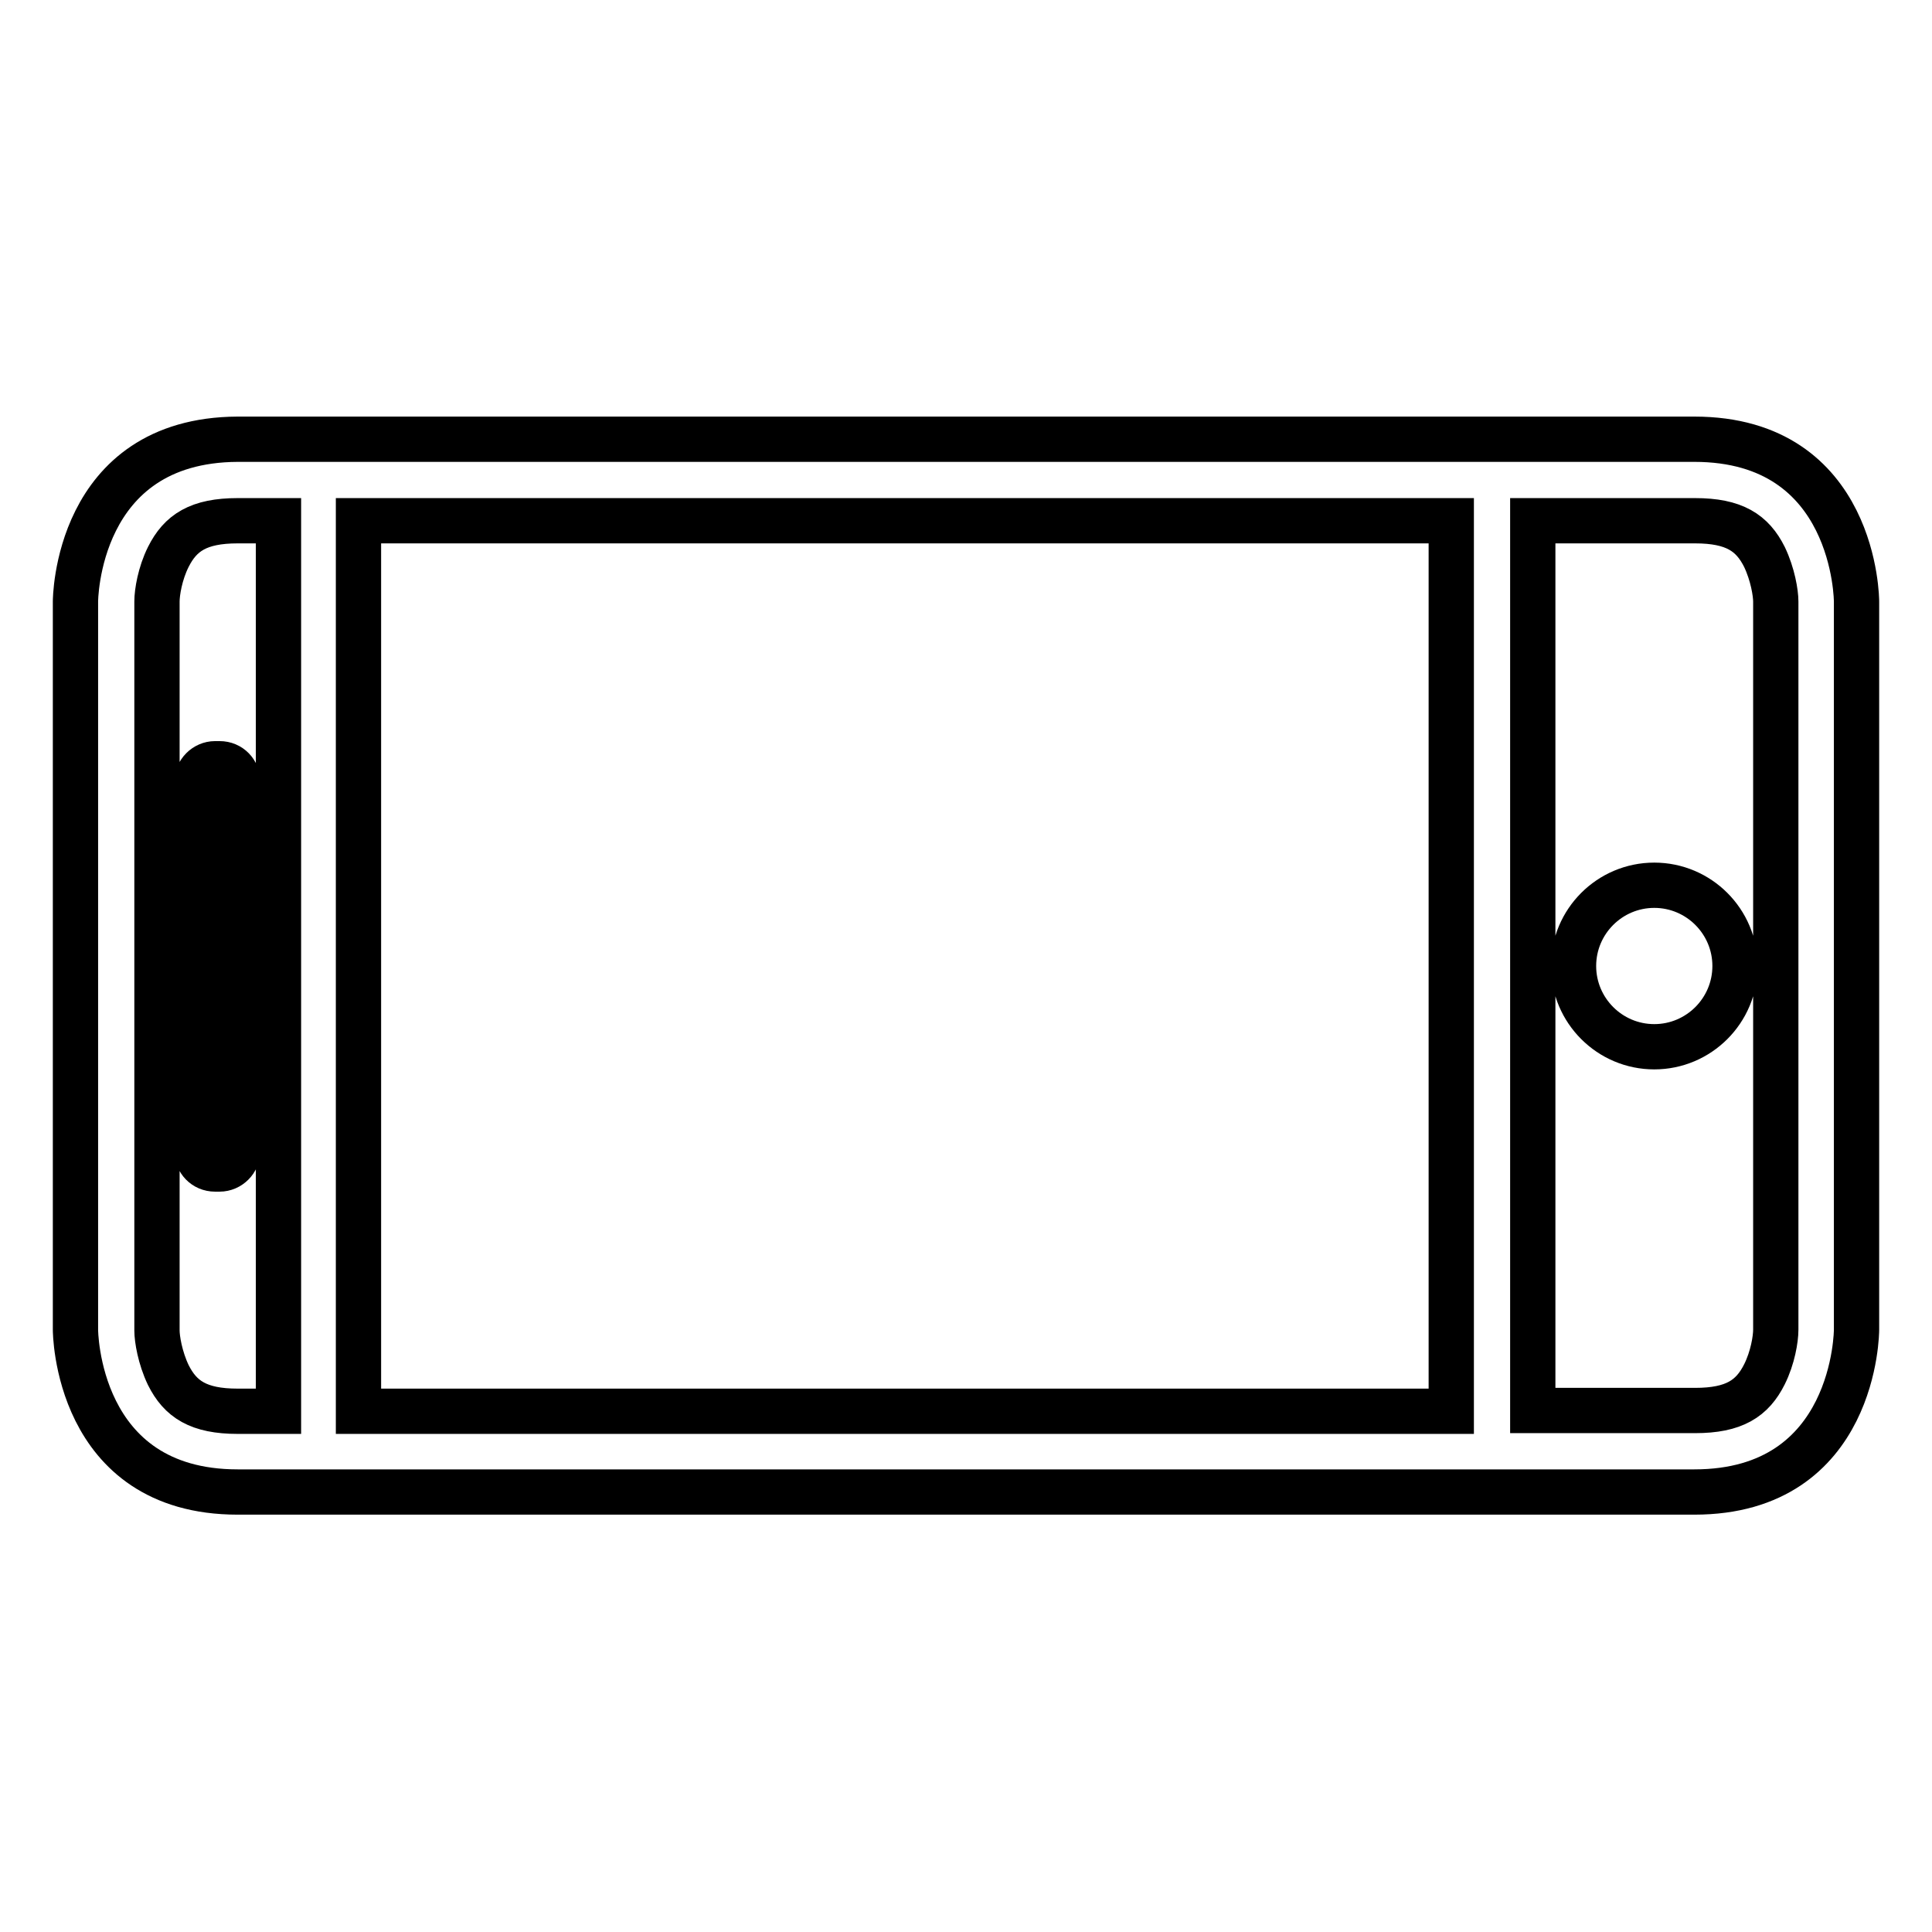
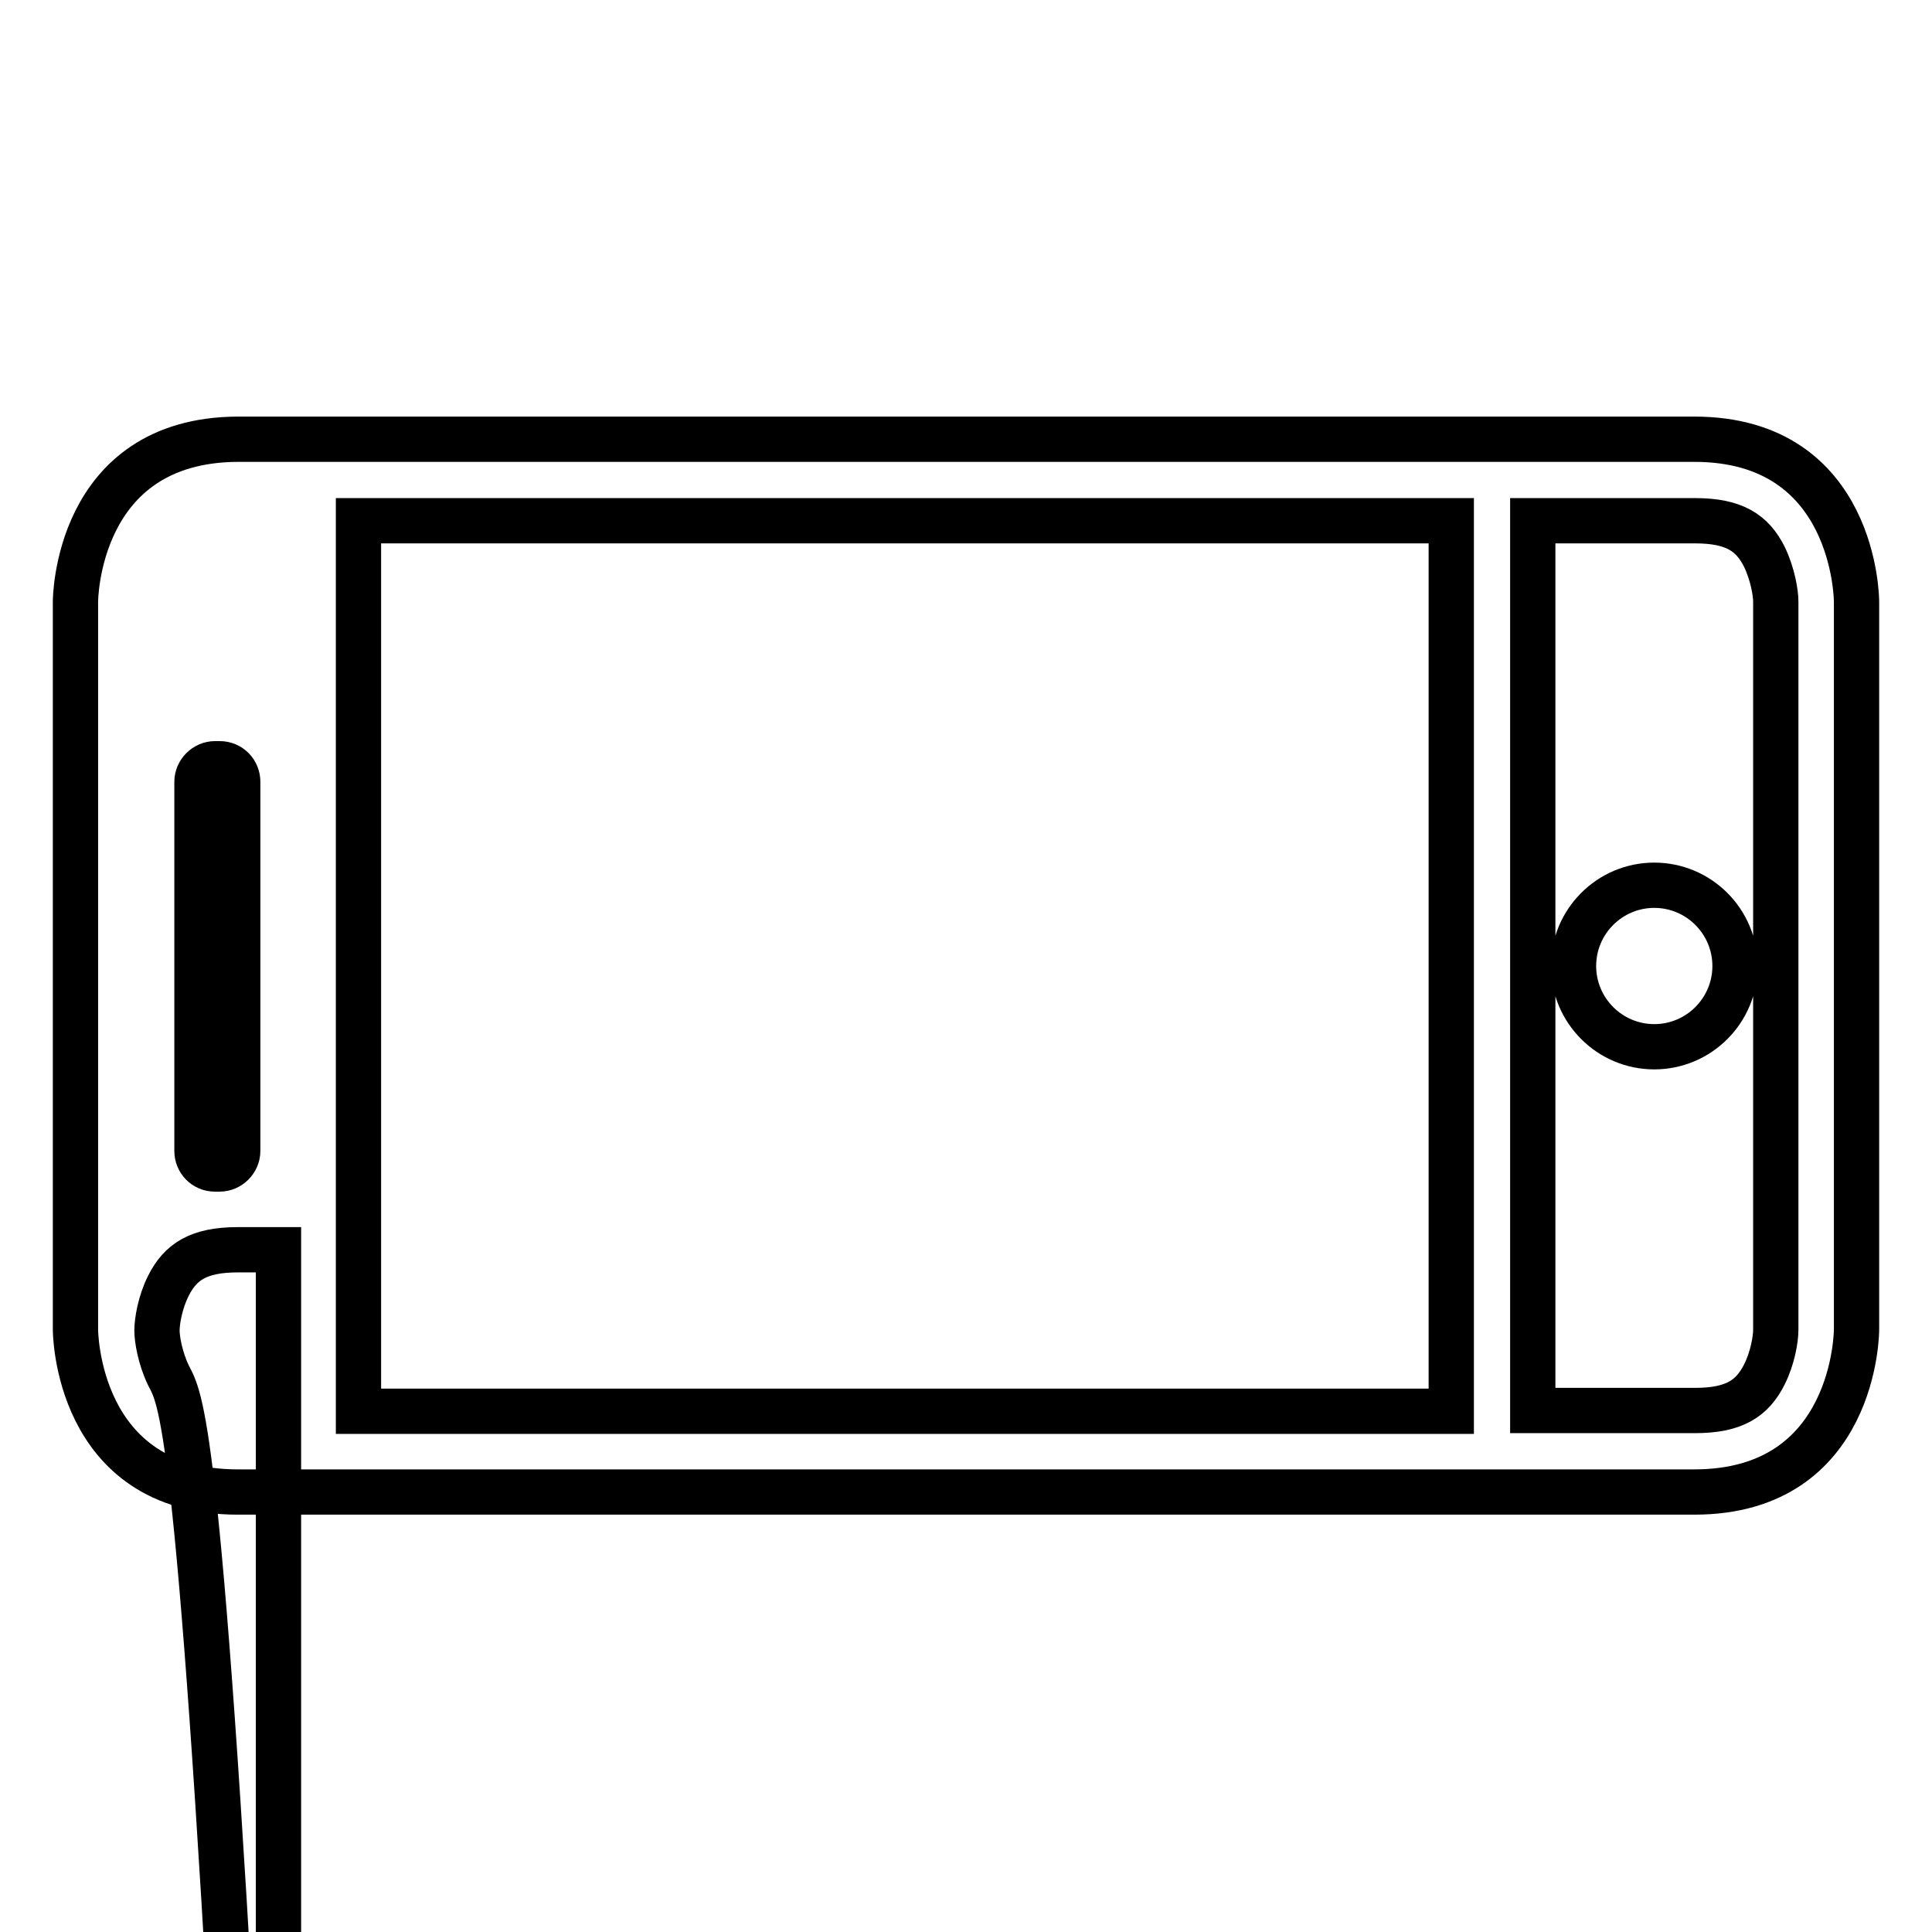
<svg xmlns="http://www.w3.org/2000/svg" version="1.1" x="0px" y="0px" viewBox="0 0 256 256" enable-background="new 0 0 256 256" xml:space="preserve">
  <g>
-     <path stroke-width="6" fill-opacity="0" stroke="#000000" d="M208.5,128c0,5.9,4.8,10.7,10.7,10.7s10.7-4.8,10.7-10.7c0-5.9-4.8-10.7-10.7-10.7S208.5,122.1,208.5,128 L208.5,128z M31.5,103.6c0-1.3-1-2.4-2.4-2.4h-0.6c-1.3,0-2.4,1.1-2.4,2.4v48.9c0,1.3,1,2.4,2.4,2.4h0.6c1.3,0,2.4-1.1,2.4-2.4 V103.6z M224.5,197.7c21.5,0,21.5-21.5,21.5-21.5V79.7c0,0,0-21.5-21.5-21.5H31.5C10,58.3,10,79.7,10,79.7v96.5 c0,0,0,21.5,21.5,21.5H224.5z M203.1,69h21.5c5.2,0,7.6,1.6,9.2,4.8c1.1,2.3,1.5,4.8,1.5,5.9v96.5c0,1.2-0.4,3.7-1.5,5.9 c-1.6,3.2-4,4.8-9.2,4.8h-21.5V69L203.1,69z M47.5,69h144.8v118H47.5V69z M22.3,182.2c-1.1-2.3-1.5-4.8-1.5-5.9V79.7 c0-1.2,0.4-3.7,1.5-5.9c1.6-3.2,4-4.8,9.2-4.8h5.4v118h-5.4C26.3,187,23.9,185.4,22.3,182.2z" />
+     <path stroke-width="6" fill-opacity="0" stroke="#000000" d="M208.5,128c0,5.9,4.8,10.7,10.7,10.7s10.7-4.8,10.7-10.7c0-5.9-4.8-10.7-10.7-10.7S208.5,122.1,208.5,128 L208.5,128z M31.5,103.6c0-1.3-1-2.4-2.4-2.4h-0.6c-1.3,0-2.4,1.1-2.4,2.4v48.9c0,1.3,1,2.4,2.4,2.4h0.6c1.3,0,2.4-1.1,2.4-2.4 V103.6z M224.5,197.7c21.5,0,21.5-21.5,21.5-21.5V79.7c0,0,0-21.5-21.5-21.5H31.5C10,58.3,10,79.7,10,79.7v96.5 c0,0,0,21.5,21.5,21.5H224.5z M203.1,69h21.5c5.2,0,7.6,1.6,9.2,4.8c1.1,2.3,1.5,4.8,1.5,5.9v96.5c0,1.2-0.4,3.7-1.5,5.9 c-1.6,3.2-4,4.8-9.2,4.8h-21.5V69L203.1,69z M47.5,69h144.8v118H47.5V69z M22.3,182.2c-1.1-2.3-1.5-4.8-1.5-5.9c0-1.2,0.4-3.7,1.5-5.9c1.6-3.2,4-4.8,9.2-4.8h5.4v118h-5.4C26.3,187,23.9,185.4,22.3,182.2z" />
  </g>
</svg>